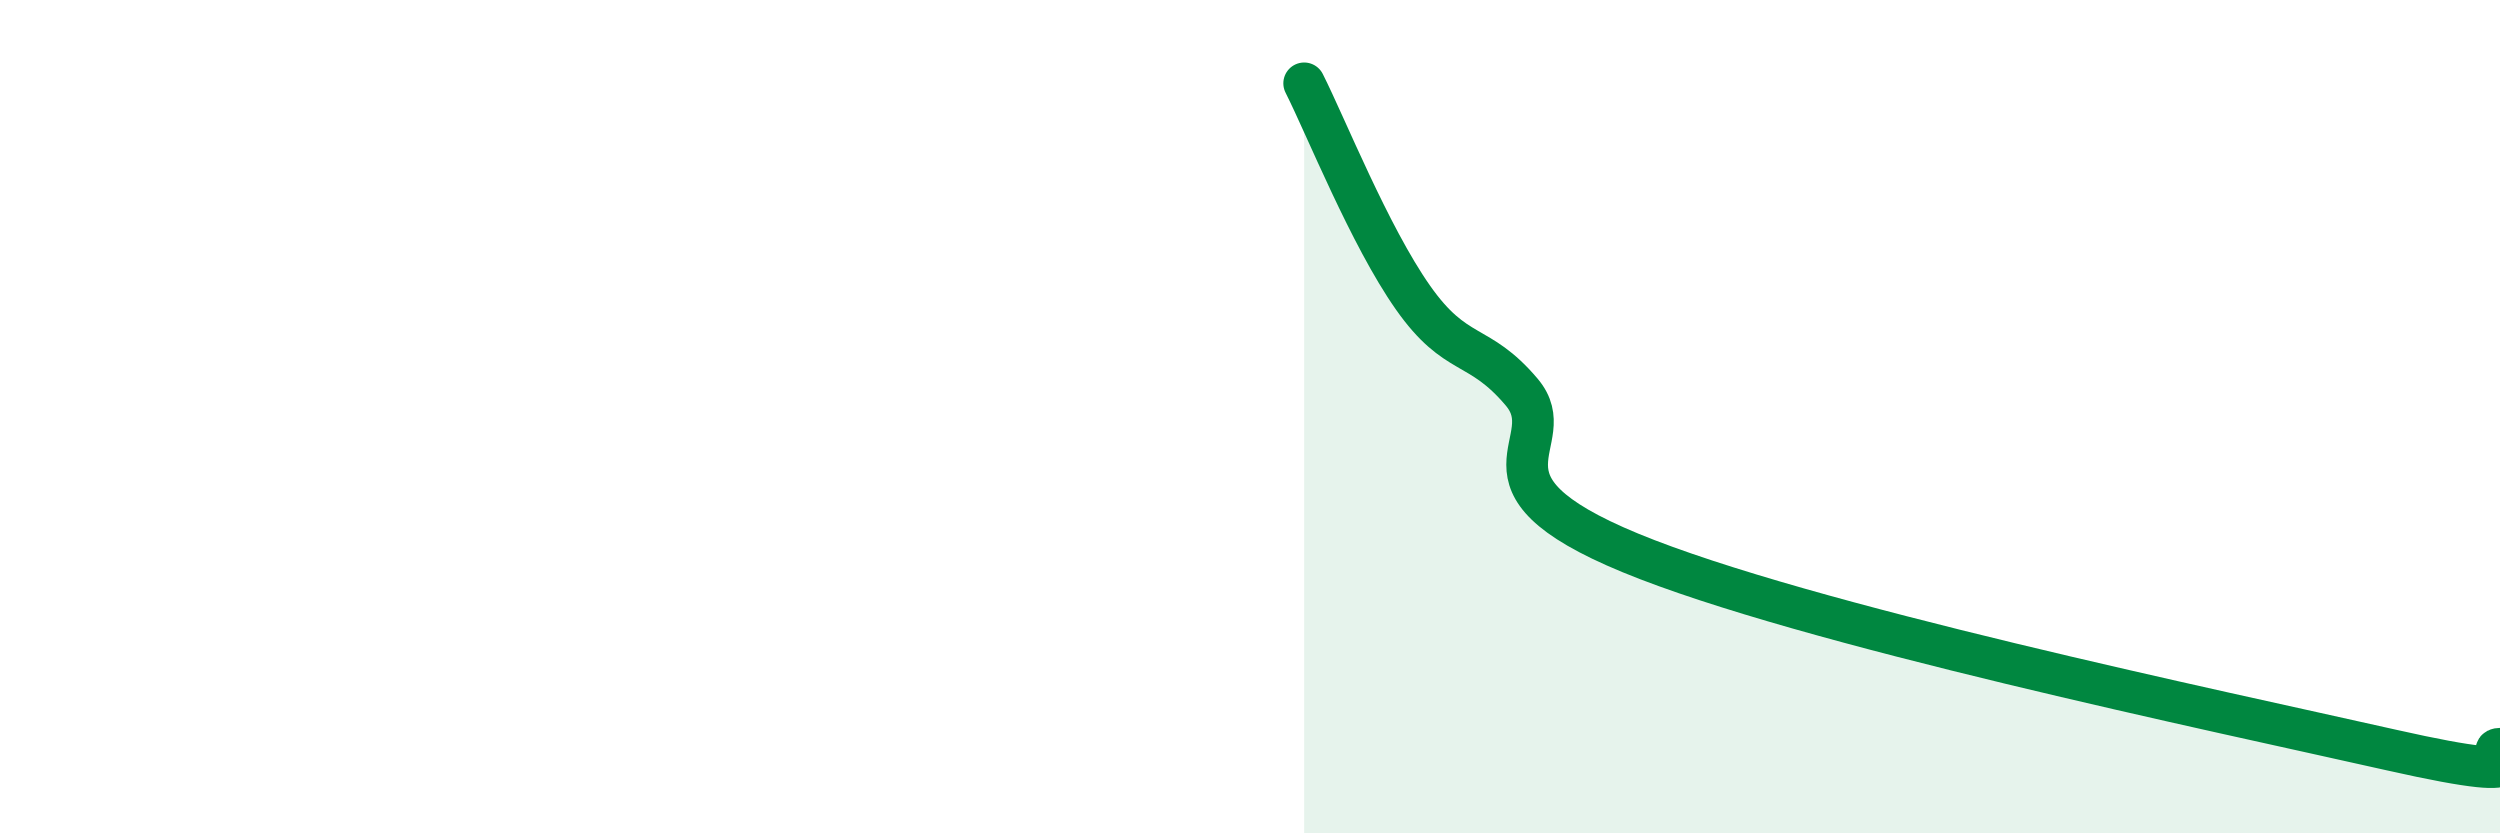
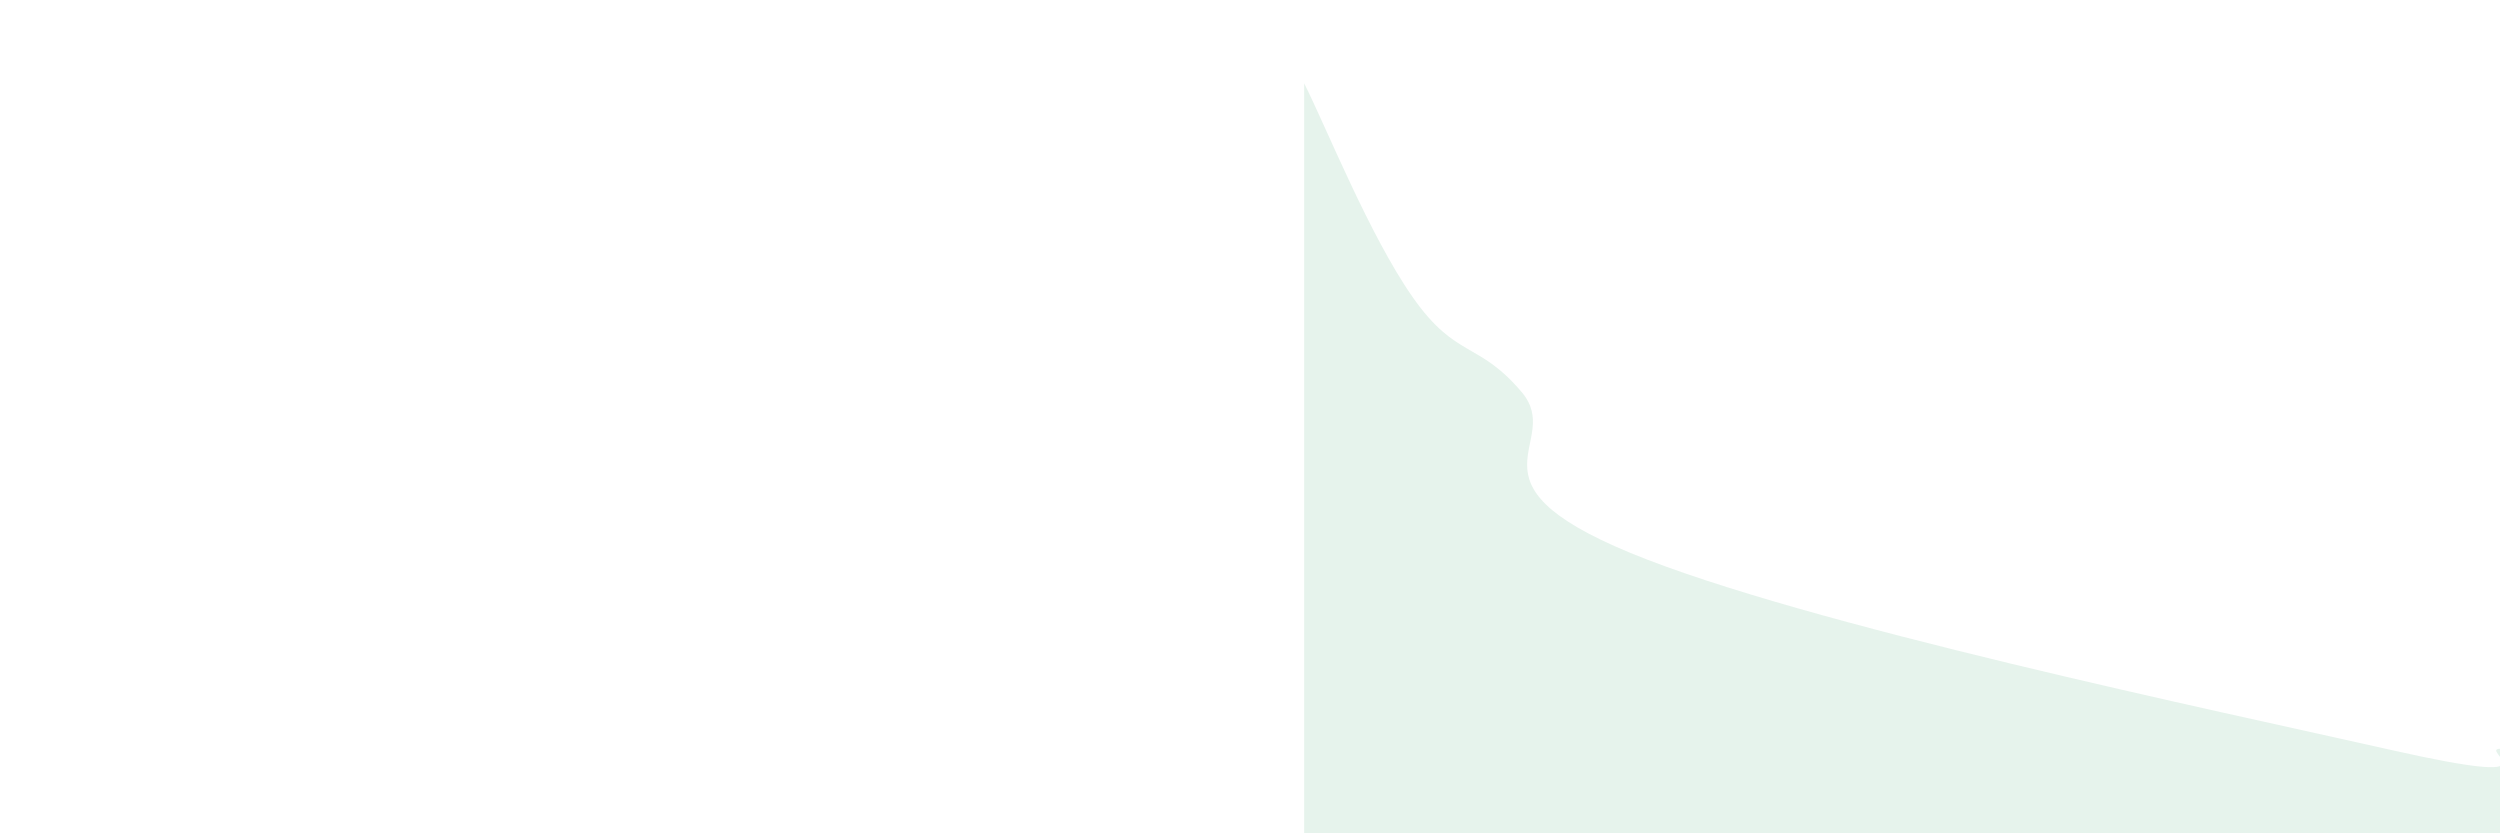
<svg xmlns="http://www.w3.org/2000/svg" width="60" height="20" viewBox="0 0 60 20">
  <path d="M 31.3,2 C 31.82,3.03 32.87,5.66 33.91,7.14 C 34.95,8.62 35.48,8.18 36.52,9.41 C 37.56,10.64 34.96,11.55 39.13,13.27 C 43.3,14.99 53.22,17.06 57.39,18 C 61.56,18.94 59.48,17.98 60,17.97L60 20L31.3 20Z" fill="#008740" opacity="0.1" stroke-linecap="round" stroke-linejoin="round" />
-   <path d="M 31.3,2 C 31.82,3.03 32.87,5.66 33.91,7.14 C 34.95,8.62 35.48,8.18 36.52,9.41 C 37.56,10.64 34.96,11.55 39.13,13.27 C 43.3,14.99 53.22,17.06 57.39,18 C 61.56,18.94 59.48,17.98 60,17.97" stroke="#008740" stroke-width="1" fill="none" stroke-linecap="round" stroke-linejoin="round" />
</svg>